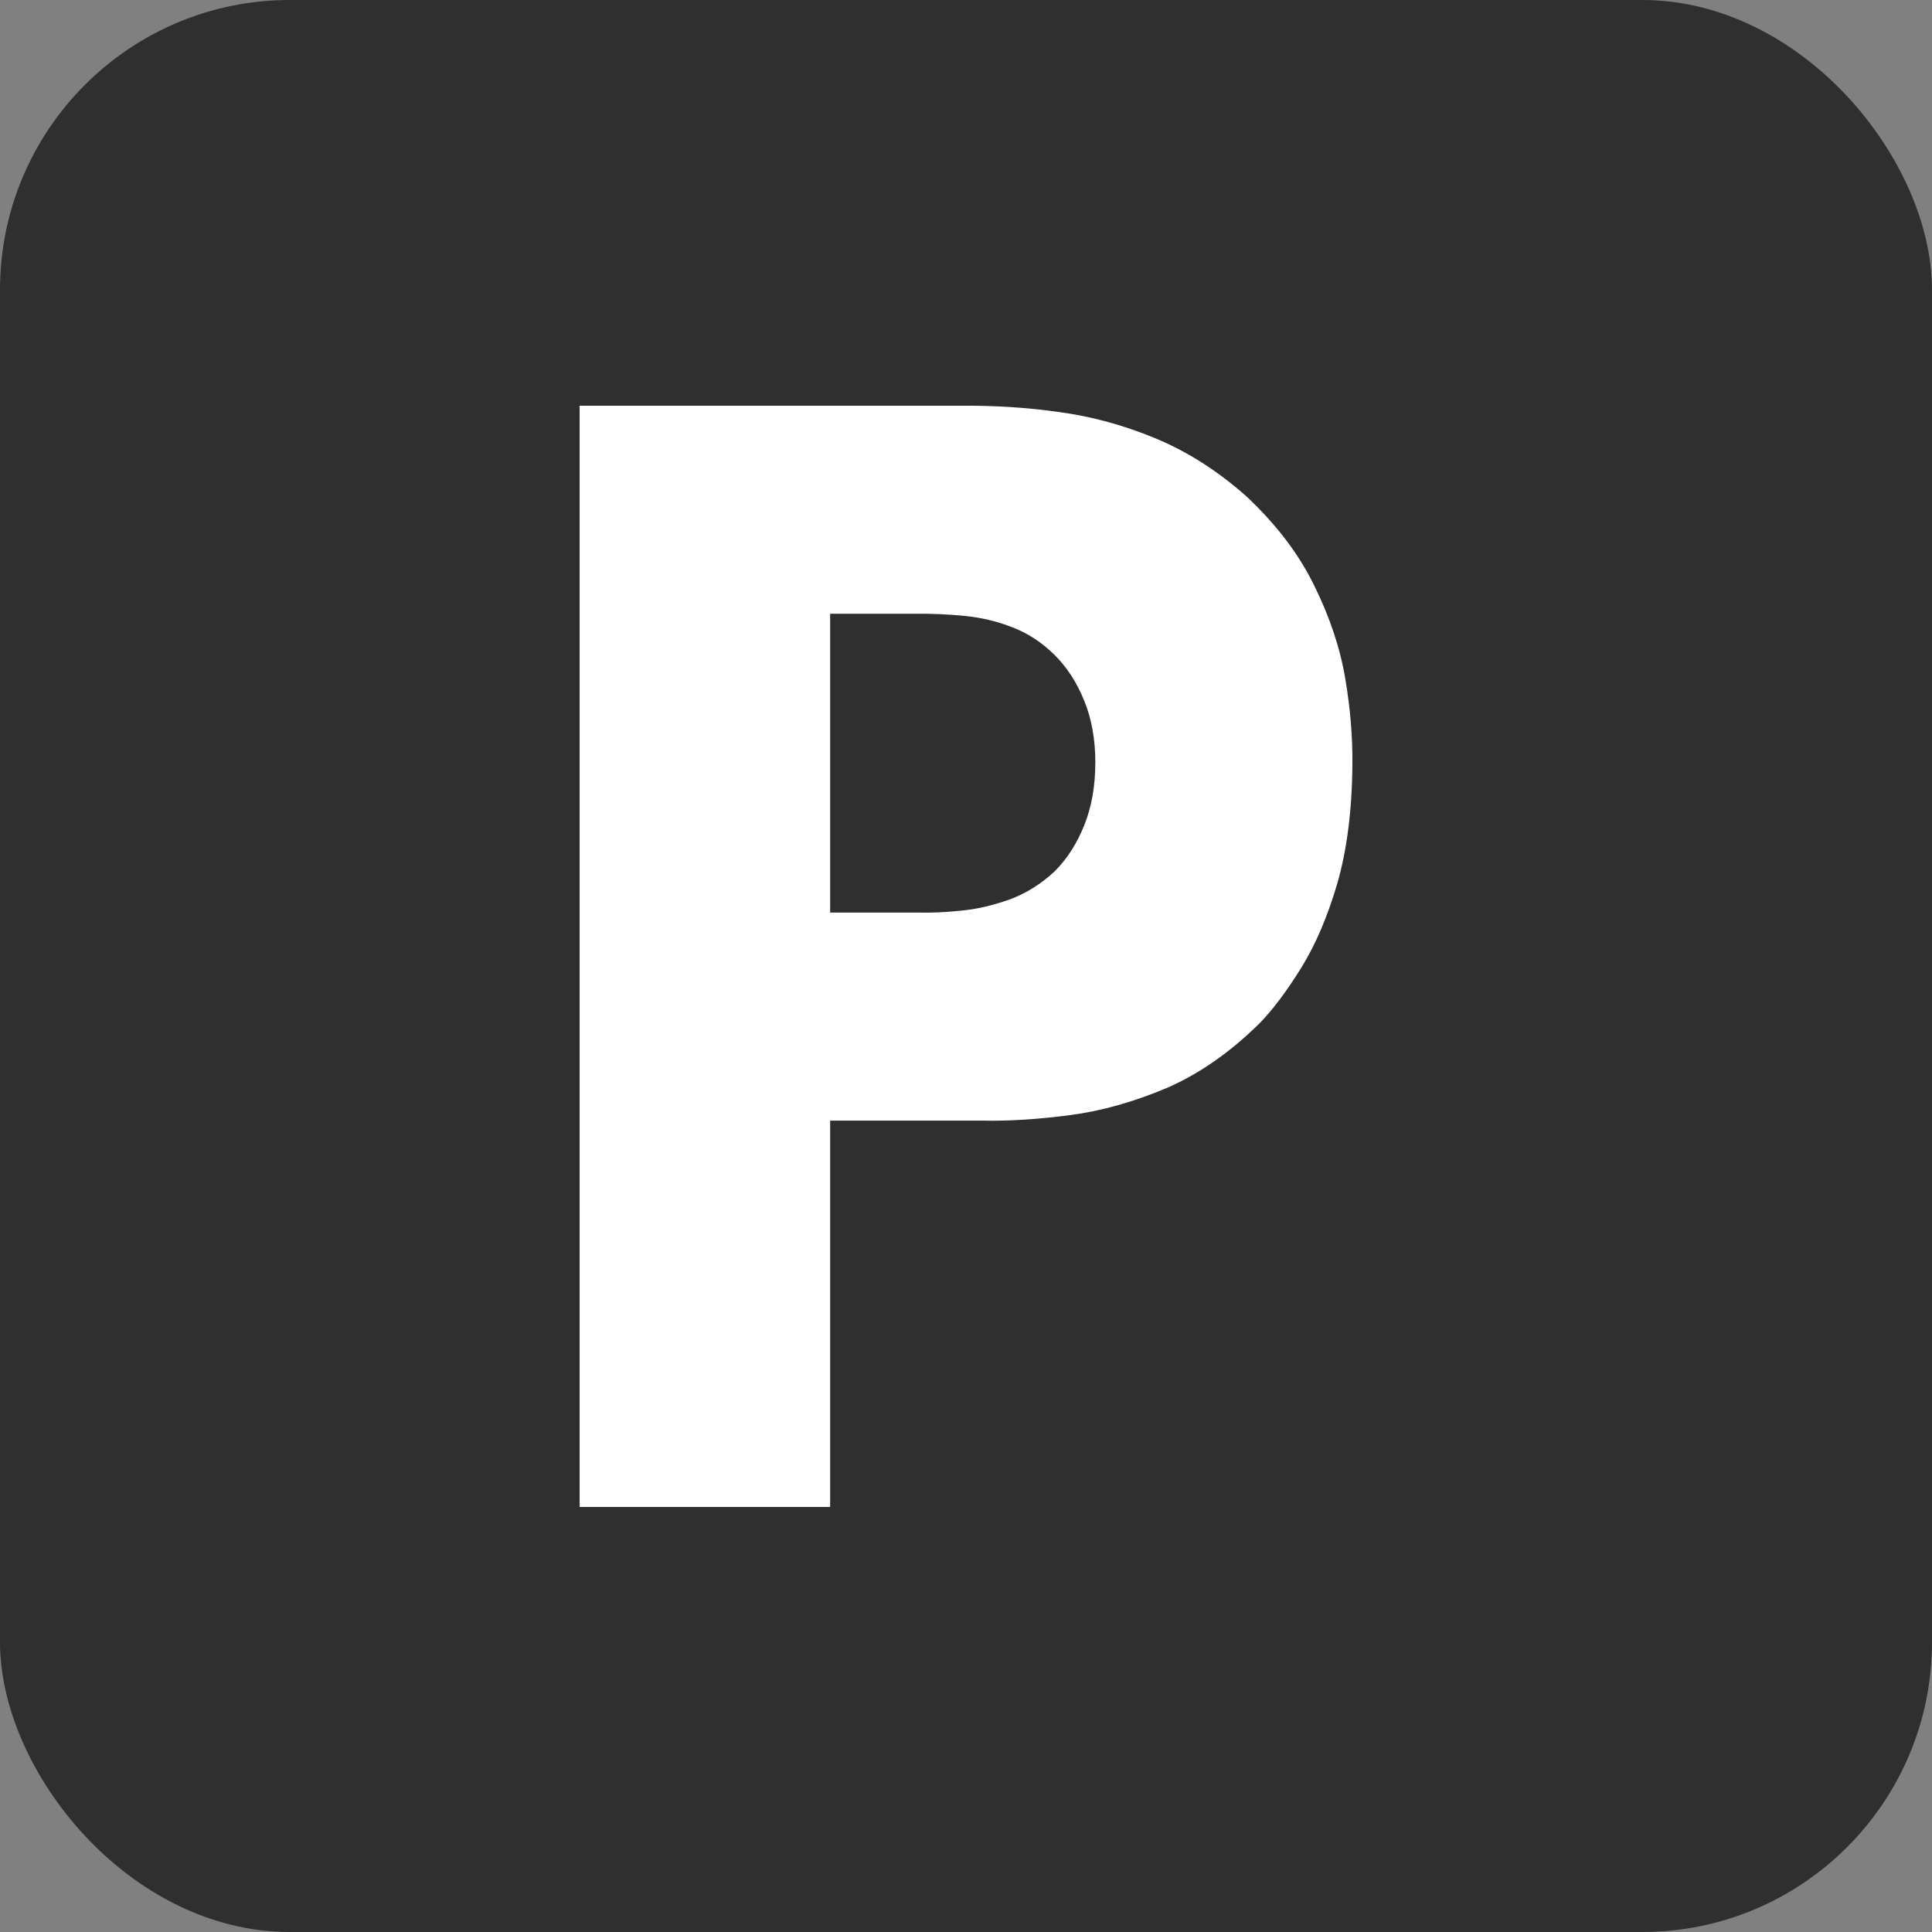
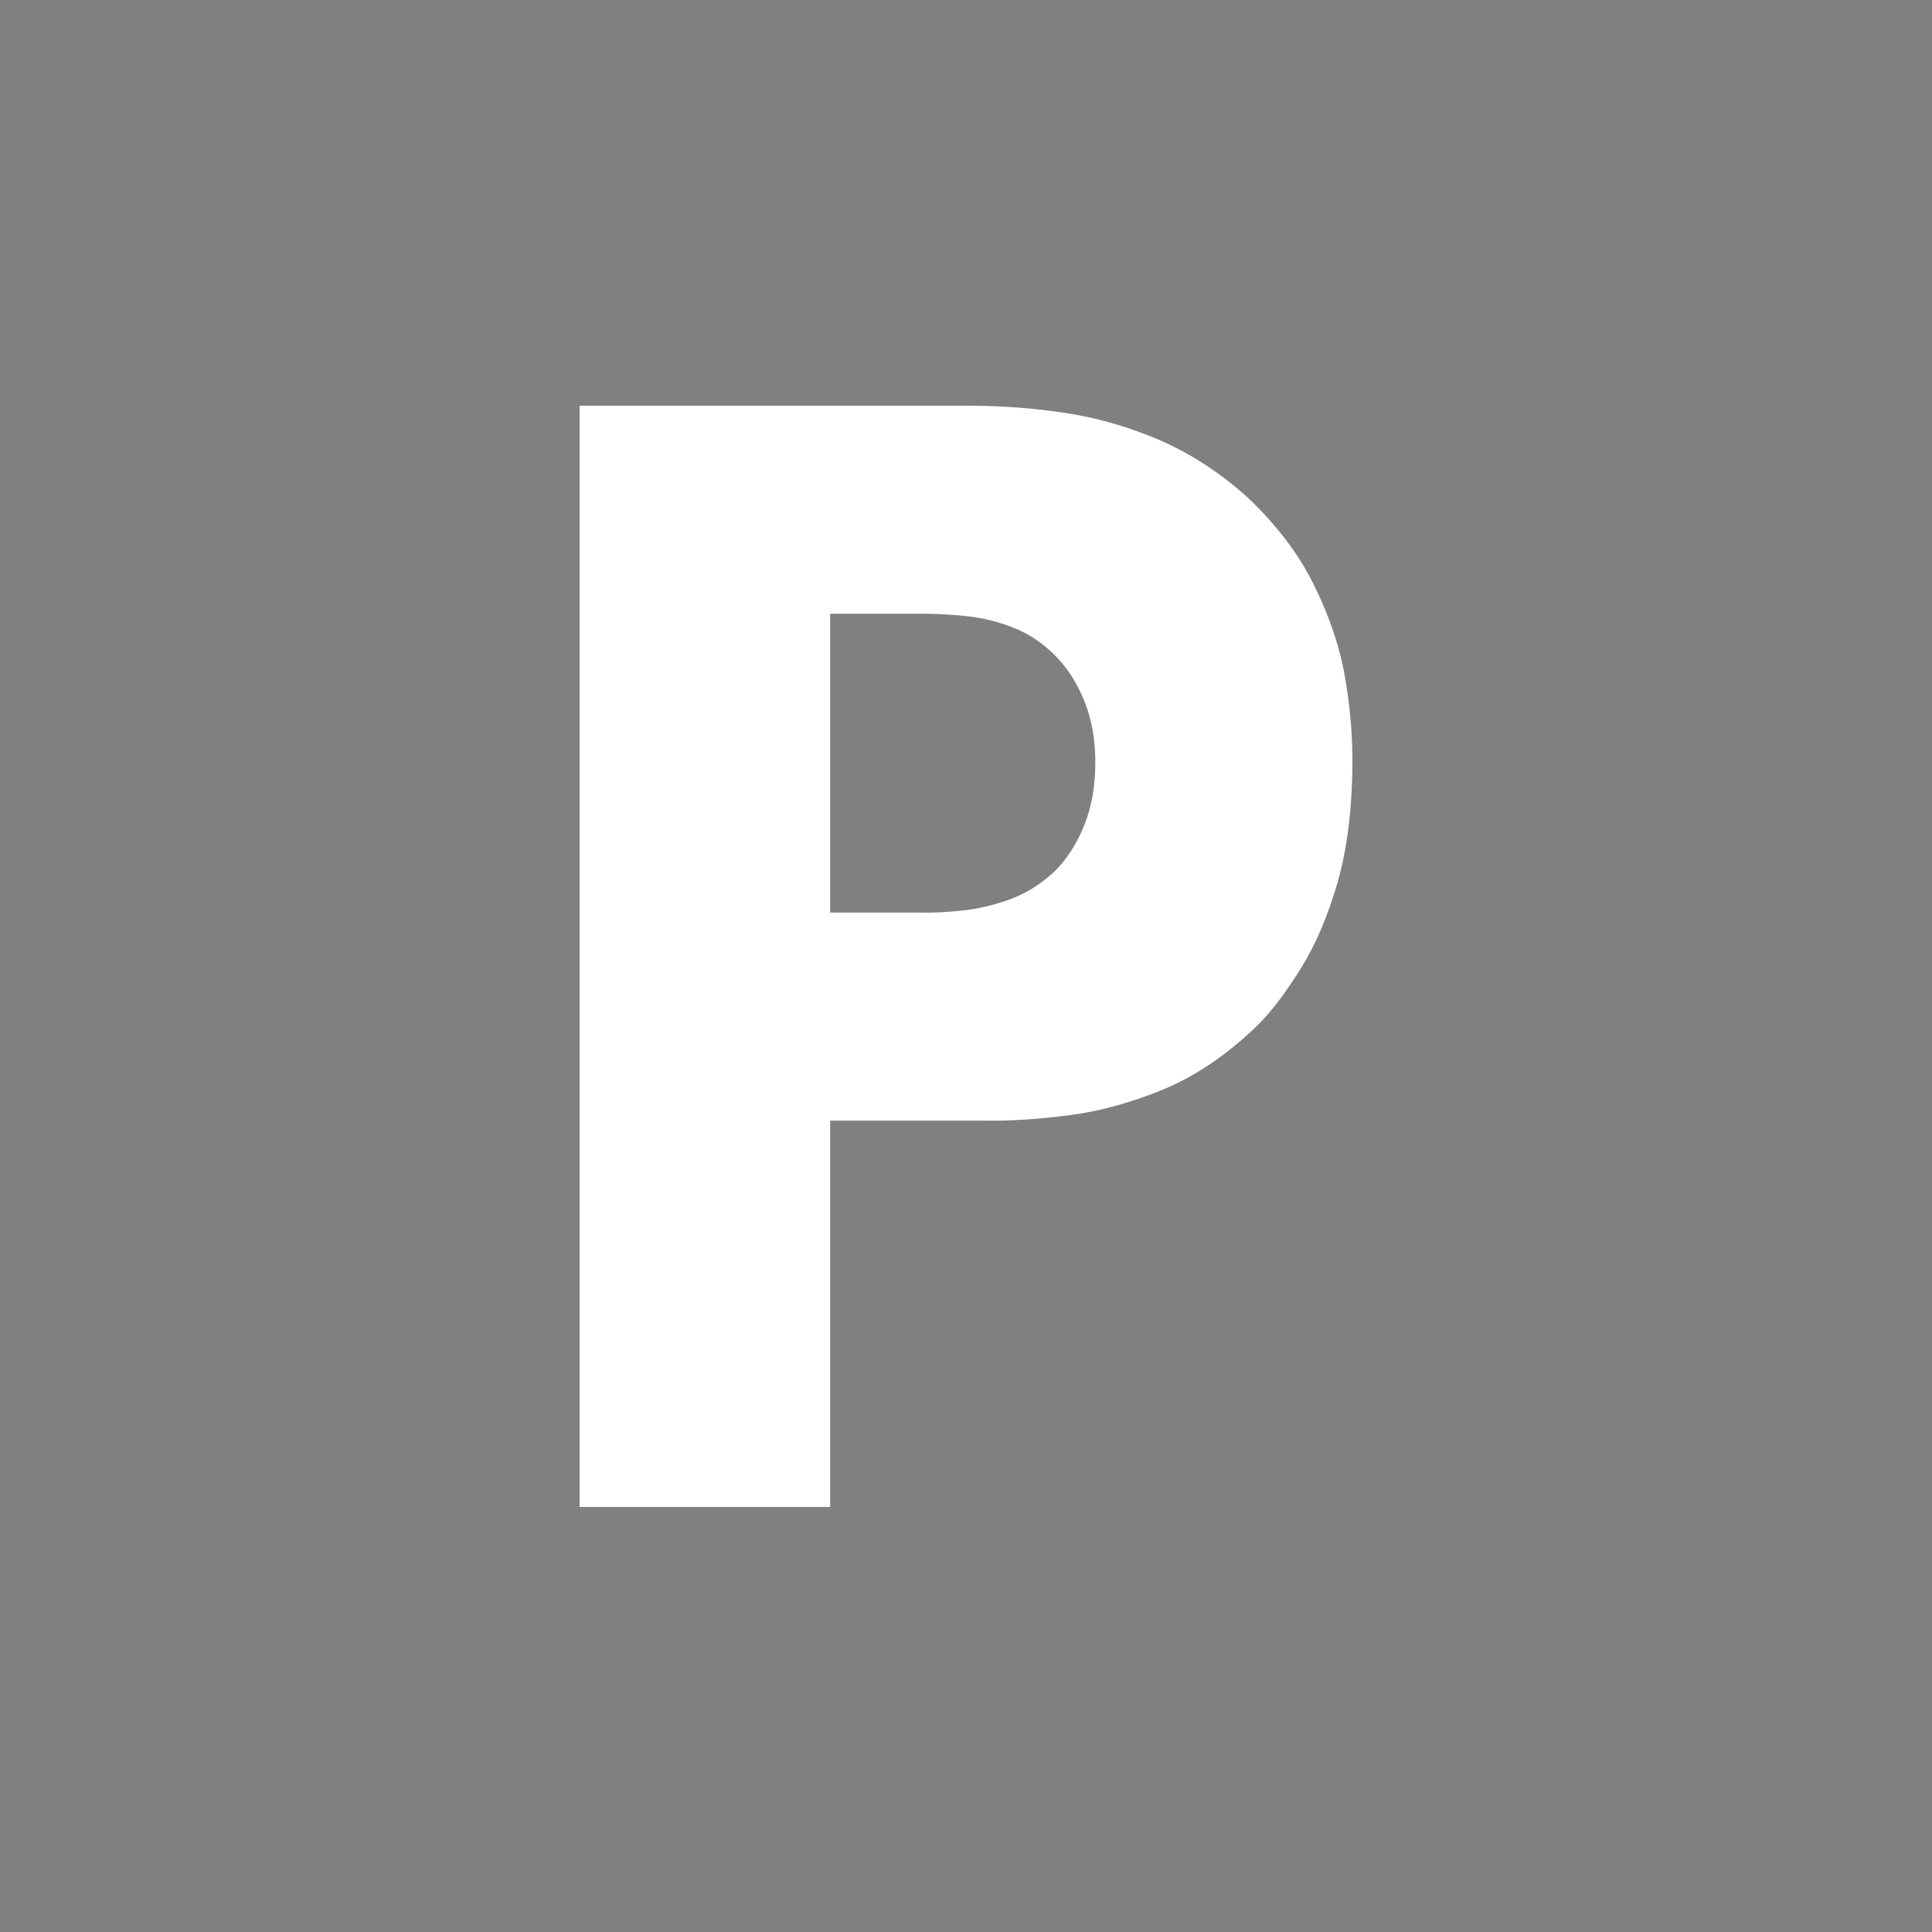
<svg xmlns="http://www.w3.org/2000/svg" width="100" height="100" viewBox="0 0 100 100" fill="none">
  <rect x="0" y="0" width="100" height="100" fill="#808080" stroke="none" />
  <g clip-path="url(#clip0_1_2)">
-     <rect width="100" height="100" fill="#2F2F2F" />
    <path fill-rule="evenodd" clip-rule="evenodd" d="M30 21.001V78H42.968V58.003H50.884C52.245 58.032 53.747 57.932 55.389 57.718C57.017 57.505 58.673 57.035 60.371 56.323C62.055 55.596 63.669 54.471 65.199 52.962C65.929 52.207 66.644 51.238 67.374 50.056C68.104 48.874 68.722 47.421 69.227 45.698C69.718 43.975 69.985 41.924 69.999 39.545C70.013 38.192 69.901 36.725 69.634 35.144C69.367 33.549 68.834 31.954 68.034 30.33C67.248 28.707 66.083 27.169 64.525 25.701C63.038 24.377 61.466 23.38 59.824 22.696C58.182 22.013 56.525 21.557 54.827 21.329C53.129 21.087 51.459 20.987 49.789 21.001H30ZM42.968 31.769H47.347C48.217 31.755 49.087 31.797 49.957 31.883C50.813 31.968 51.642 32.167 52.428 32.481C53.213 32.78 53.943 33.264 54.589 33.905C55.234 34.546 55.74 35.33 56.119 36.269C56.498 37.195 56.694 38.263 56.694 39.46C56.694 40.699 56.498 41.781 56.119 42.721C55.74 43.661 55.234 44.459 54.589 45.1C53.873 45.769 53.087 46.254 52.231 46.567C51.375 46.866 50.547 47.065 49.733 47.136C48.919 47.222 48.203 47.25 47.599 47.236H42.968V31.769Z" fill="white" />
  </g>
  <defs>
    <clipPath id="clip0_1_2">
      <rect width="100" height="100" rx="15" fill="white" />
    </clipPath>
  </defs>
</svg>